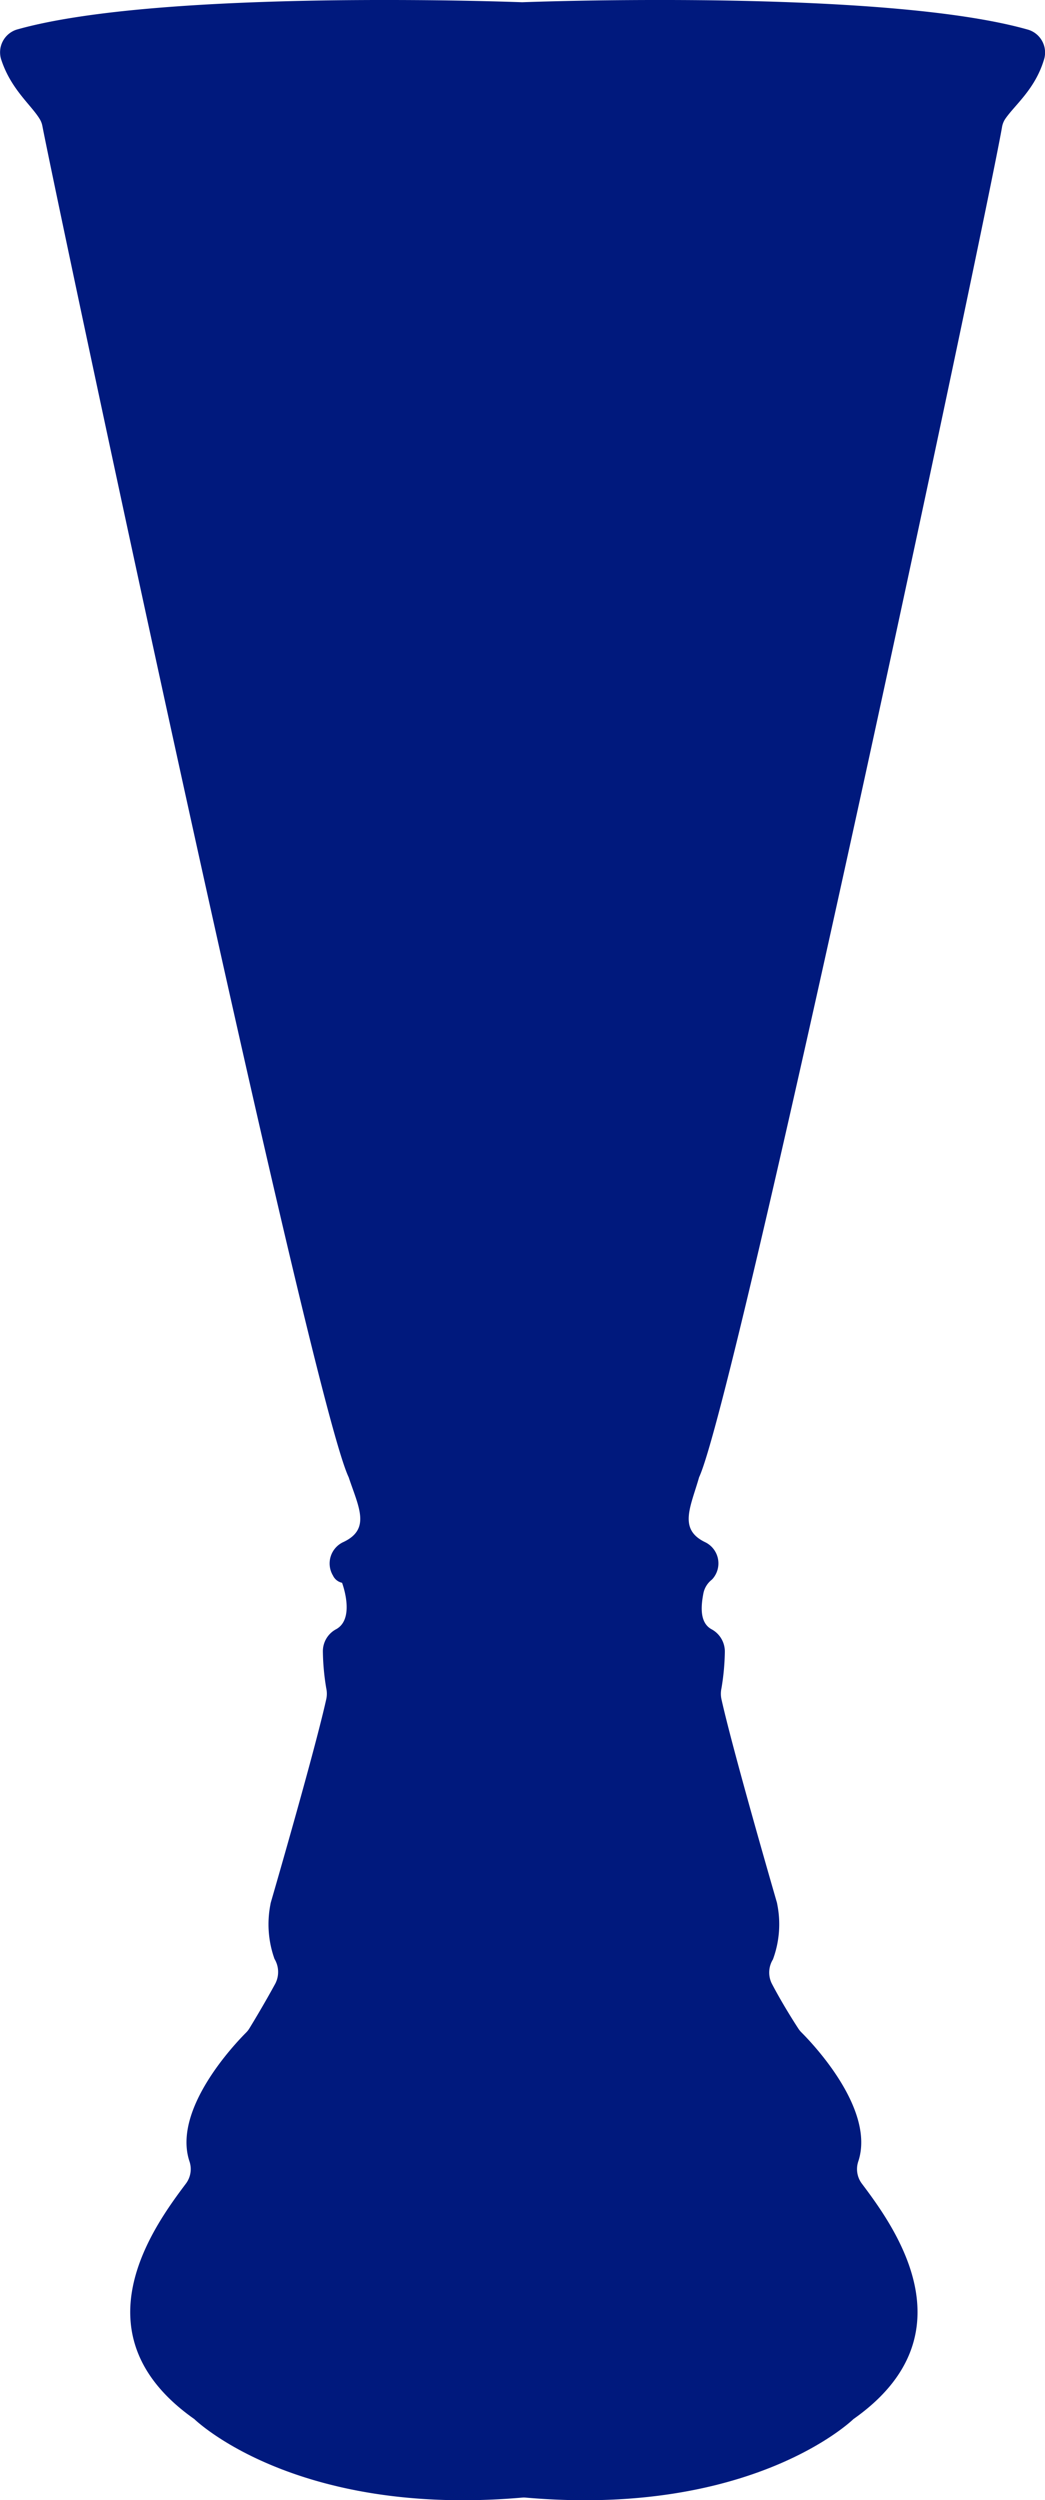
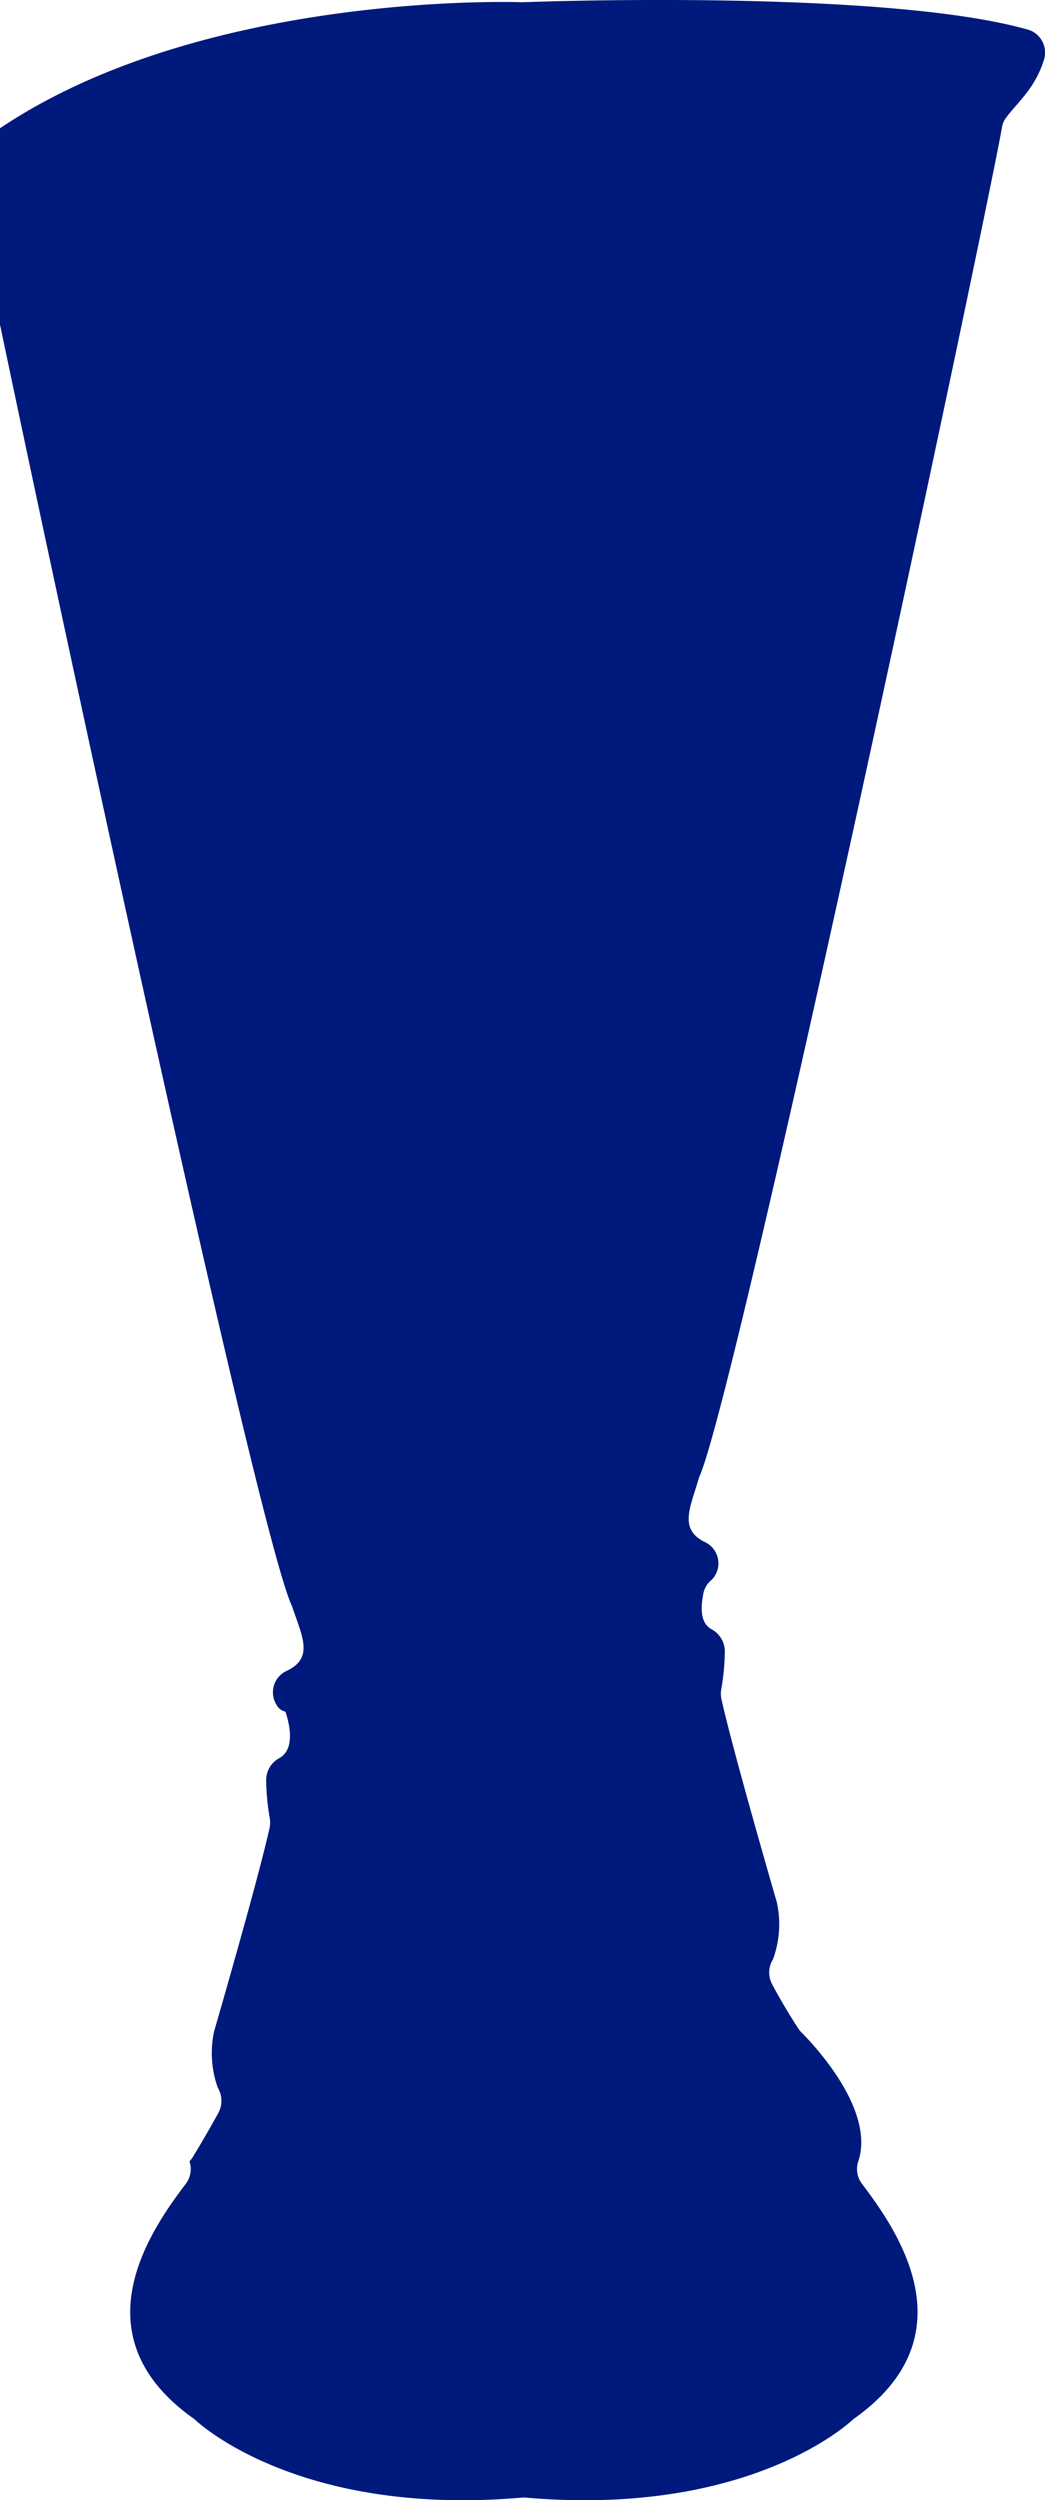
<svg xmlns="http://www.w3.org/2000/svg" width="64.376" height="154" viewBox="0 0 64.376 154">
  <defs>
    <style>.a{fill:#00197d;}</style>
  </defs>
-   <path class="a" d="M54.9,105.557c-.53,1.855-1.3,3.216.4,4.016a1.45,1.45,0,0,1,.427,2.25,1.1,1.1,0,0,1-.091.084,1.424,1.424,0,0,0-.479.838c-.148.788-.218,1.763.492,2.168a1.558,1.558,0,0,1,.836,1.381,14.642,14.642,0,0,1-.207,2.258,1.582,1.582,0,0,0-.007.654c.686,3.1,3.141,11.579,3.407,12.5a1.122,1.122,0,0,1,.039.174,6.246,6.246,0,0,1-.27,3.38,1.533,1.533,0,0,0-.07,1.485c.638,1.221,1.386,2.391,1.638,2.777a1.419,1.419,0,0,0,.192.235c.694.693,4.556,4.744,3.5,7.939a1.488,1.488,0,0,0,.212,1.363c1.976,2.631,6.895,9.3-.514,14.514,0,0-6.171,6.056-20.2,4.834a1.276,1.276,0,0,0-.2,0c-14.029,1.222-20.2-4.834-20.2-4.834-7.409-5.214-2.49-11.883-.514-14.514a1.488,1.488,0,0,0,.212-1.363c-1.057-3.189,2.789-7.23,3.493-7.935a1.365,1.365,0,0,0,.2-.256c.245-.4.944-1.558,1.6-2.764a1.566,1.566,0,0,0-.054-1.514,6.338,6.338,0,0,1-.252-3.348,1.122,1.122,0,0,1,.039-.174c.266-.919,2.721-9.395,3.407-12.5a1.582,1.582,0,0,0-.007-.654,14.7,14.7,0,0,1-.207-2.262,1.537,1.537,0,0,1,.826-1.374c.986-.551.6-2.164.357-2.855a.806.806,0,0,1-.559-.442,1.451,1.451,0,0,1,.6-2.049c1.757-.8.982-2.16.364-4.014-2.359-4.949-17.853-77.99-18.861-83.192a1.3,1.3,0,0,0-.14-.41c-.505-.884-1.773-1.831-2.389-3.676a1.468,1.468,0,0,1,.931-1.883C21.784,13.85,44,14.706,44,14.706h0s22.284-.859,31.2,1.7a1.47,1.47,0,0,1,.941,1.85c-.554,1.826-1.8,2.777-2.392,3.651a1.3,1.3,0,0,0-.193.516C72.553,28.143,57.153,100.727,54.9,105.557Z" transform="translate(-11.832 -14.568)" />
+   <path class="a" d="M54.9,105.557c-.53,1.855-1.3,3.216.4,4.016a1.45,1.45,0,0,1,.427,2.25,1.1,1.1,0,0,1-.091.084,1.424,1.424,0,0,0-.479.838c-.148.788-.218,1.763.492,2.168a1.558,1.558,0,0,1,.836,1.381,14.642,14.642,0,0,1-.207,2.258,1.582,1.582,0,0,0-.007.654c.686,3.1,3.141,11.579,3.407,12.5a1.122,1.122,0,0,1,.039.174,6.246,6.246,0,0,1-.27,3.38,1.533,1.533,0,0,0-.07,1.485c.638,1.221,1.386,2.391,1.638,2.777a1.419,1.419,0,0,0,.192.235c.694.693,4.556,4.744,3.5,7.939a1.488,1.488,0,0,0,.212,1.363c1.976,2.631,6.895,9.3-.514,14.514,0,0-6.171,6.056-20.2,4.834a1.276,1.276,0,0,0-.2,0c-14.029,1.222-20.2-4.834-20.2-4.834-7.409-5.214-2.49-11.883-.514-14.514a1.488,1.488,0,0,0,.212-1.363a1.365,1.365,0,0,0,.2-.256c.245-.4.944-1.558,1.6-2.764a1.566,1.566,0,0,0-.054-1.514,6.338,6.338,0,0,1-.252-3.348,1.122,1.122,0,0,1,.039-.174c.266-.919,2.721-9.395,3.407-12.5a1.582,1.582,0,0,0-.007-.654,14.7,14.7,0,0,1-.207-2.262,1.537,1.537,0,0,1,.826-1.374c.986-.551.6-2.164.357-2.855a.806.806,0,0,1-.559-.442,1.451,1.451,0,0,1,.6-2.049c1.757-.8.982-2.16.364-4.014-2.359-4.949-17.853-77.99-18.861-83.192a1.3,1.3,0,0,0-.14-.41c-.505-.884-1.773-1.831-2.389-3.676a1.468,1.468,0,0,1,.931-1.883C21.784,13.85,44,14.706,44,14.706h0s22.284-.859,31.2,1.7a1.47,1.47,0,0,1,.941,1.85c-.554,1.826-1.8,2.777-2.392,3.651a1.3,1.3,0,0,0-.193.516C72.553,28.143,57.153,100.727,54.9,105.557Z" transform="translate(-11.832 -14.568)" />
</svg>